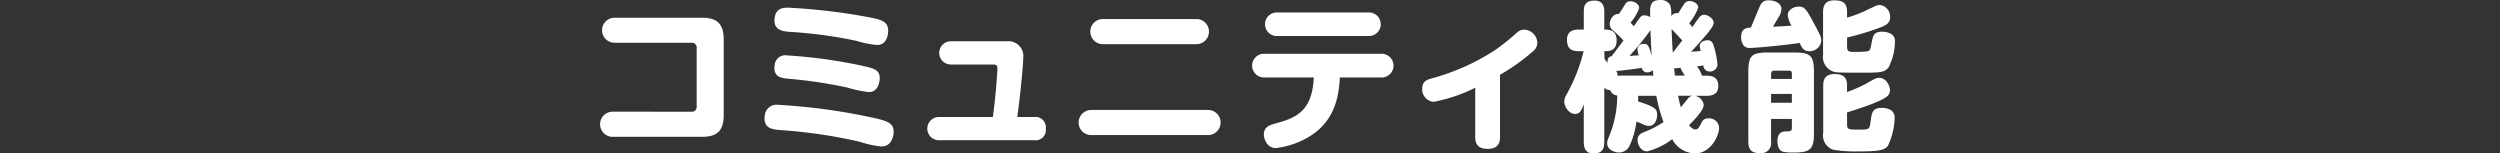
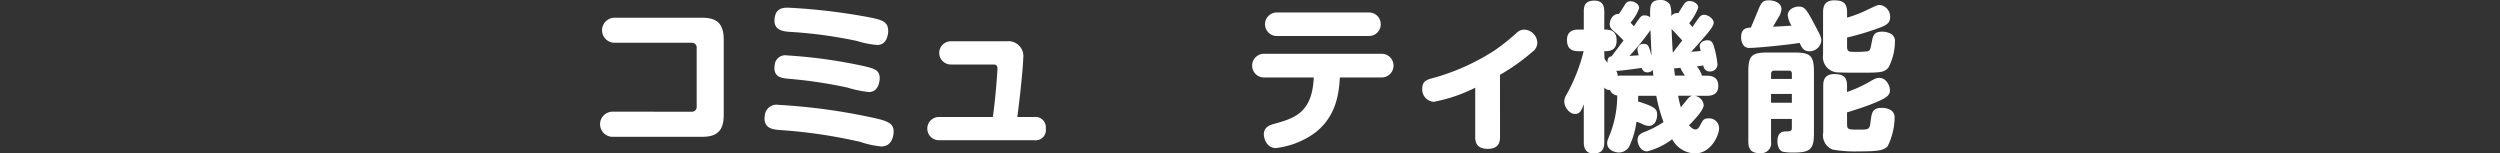
<svg xmlns="http://www.w3.org/2000/svg" width="250" height="15.334" viewBox="0 0 250 15.334">
  <rect x="0" y="0" width="250" height="15.334" fill="#333333" stroke="none" />
  <g id="sec07-text34" transform="translate(-1373 -2560)">
    <g id="グループ_107" data-name="グループ 107" transform="translate(444.086 -8490.489)">
      <g id="グループ_106" data-name="グループ 106">
        <path id="パス_850" data-name="パス 850" d="M998.053,11061.661a.48.48,0,0,0,.529-.528v-5.842a.481.481,0,0,0-.529-.528H990.37a1.249,1.249,0,1,1,0-2.5h8.74c1.424,0,2.177.513,2.177,2.193v7.522c0,1.648-.721,2.193-2.177,2.193h-8.932a1.257,1.257,0,1,1,0-2.514Z" fill="#fff" />
        <path id="パス_851" data-name="パス 851" d="M1006.769,11060.974a60.328,60.328,0,0,1,9.764,1.36c1.3.3,1.744.576,1.744,1.328,0,.32-.128,1.473-1.232,1.473a9.33,9.33,0,0,1-2.128-.464,51.16,51.16,0,0,0-8.1-1.185c-.624-.064-1.616-.145-1.424-1.457A1.183,1.183,0,0,1,1006.769,11060.974Zm.832-4.946a50.47,50.47,0,0,1,7.636,1.057c1.1.256,1.648.4,1.648,1.232,0,.144-.048,1.376-1.089,1.376a11.36,11.36,0,0,1-2.144-.448,45.507,45.507,0,0,0-5.891-.88c-.656-.064-1.408-.145-1.408-1.089a2.467,2.467,0,0,1,.032-.3A1.053,1.053,0,0,1,1007.6,11056.027Zm.129-4.771a60.272,60.272,0,0,1,8.275.993c1.168.239,1.729.448,1.729,1.344,0,.225-.08,1.393-1.1,1.393a9.271,9.271,0,0,1-2.016-.4,44.907,44.907,0,0,0-6.739-.913c-.609-.048-1.713-.128-1.489-1.456C1006.545,11051.257,1007.313,11051.257,1007.73,11051.257Z" fill="#fff" />
        <path id="パス_852" data-name="パス 852" d="M1032.326,11062.189a1.038,1.038,0,0,1,1.168,1.152,1.027,1.027,0,0,1-1.168,1.169h-9.555a1.161,1.161,0,0,1,0-2.321h5.425c.273-1.793.464-4.626.464-4.834,0-.288-.111-.416-.4-.416h-4.227a1.161,1.161,0,1,1,0-2.321h5.57a1.489,1.489,0,0,1,1.633,1.7c0,.528-.208,2.978-.591,5.874Z" fill="#fff" />
-         <path id="パス_853" data-name="パス 853" d="M1049.719,11061.485a1.256,1.256,0,1,1,0,2.513h-11.685a1.256,1.256,0,1,1,0-2.513Zm-1.2-9.092a1.257,1.257,0,1,1,0,2.513H1039.2a1.256,1.256,0,1,1,0-2.513Z" fill="#fff" />
        <path id="パス_854" data-name="パス 854" d="M1055.346,11058.236a1.185,1.185,0,1,1,0-2.369h11.7a1.185,1.185,0,1,1,0,2.369H1062.9c-.08,1.328-.255,4.161-2.945,5.842a8.312,8.312,0,0,1-3.457,1.217c-.881,0-1.2-.912-1.2-1.377,0-.7.576-.912.96-1.024,2.081-.576,3.874-1.088,4.033-4.657Zm10.467-6.5a1.177,1.177,0,1,1,0,2.354h-9.219a1.177,1.177,0,1,1,0-2.354Z" fill="#fff" />
        <path id="パス_855" data-name="パス 855" d="M1078.916,11064.223c0,.688-.319,1.152-1.232,1.152-.72,0-1.248-.272-1.248-1.152v-4.962a15.642,15.642,0,0,1-4.146,1.408,1.235,1.235,0,0,1-1.152-1.328c0-.737.5-.881.88-.993a22.324,22.324,0,0,0,6.354-2.816,21.812,21.812,0,0,0,2.193-1.745,1.1,1.1,0,0,1,.752-.336,1.363,1.363,0,0,1,1.329,1.3,1.135,1.135,0,0,1-.5.928,20.246,20.246,0,0,1-3.233,2.289Z" fill="#fff" />
        <path id="パス_856" data-name="パス 856" d="M1089.362,11056.348a2.647,2.647,0,0,0,.3.416c-.017-.561.224-.608.416-.656.176-.225.992-1.312,1.185-1.569a10.749,10.749,0,0,0-1.089-1.04.793.793,0,0,1-.288-.624c0-.225.192-1.024.928-.992.224-.353.352-.528.592-.929a.6.6,0,0,1,.561-.336c.448,0,.864.321.864.672a4.281,4.281,0,0,1-.864,1.457c.095.111.175.192.336.368.144-.208.368-.545.528-.753.176-.239.272-.336.528-.336a.931.931,0,0,1,.576.192c-.032-1.1-.047-1.729,1.008-1.729a1.073,1.073,0,0,1,.977.479,2.851,2.851,0,0,1,.112,1.137.715.715,0,0,1,.721-.3c.08-.128.448-.769.576-.913a.6.6,0,0,1,.544-.3c.416,0,.864.288.864.656a5.224,5.224,0,0,1-.9,1.553c.032.048.208.256.32.4.208-.32.528-.784.7-.993a.558.558,0,0,1,.464-.239c.417,0,.961.4.961.8,0,.3-.433.816-.608,1.041-.3.352-1.153,1.344-1.649,1.856.24-.017.32-.017.96-.08a2.97,2.97,0,0,1-.1-.464c0-.465.5-.608.785-.608.416,0,.528.271.624.592a8.7,8.7,0,0,1,.368,1.841.726.726,0,0,1-.768.688.613.613,0,0,1-.64-.608,6.175,6.175,0,0,1-.657.1,2.6,2.6,0,0,1,.512.929h.465c.832,0,1.168.368,1.168,1.024,0,.769-.5.992-1.168.992h-1.169a1.064,1.064,0,0,1,.881.913c0,.512-.961,1.521-1.473,2.032.16.176.4.416.624.416.288,0,.384-.208.544-.512.192-.385.32-.593.753-.593a.991.991,0,0,1,1.088.977c0,.736-.832,2.529-2.417,2.529a2.679,2.679,0,0,1-2.273-1.425,7.037,7.037,0,0,1-2.5,1.217c-.64,0-.961-.688-.961-1.137,0-.512.369-.672.673-.8a9.563,9.563,0,0,0,1.921-.993,16.25,16.25,0,0,1-.721-2.625h-1.808c0,.08-.016.48-.016.561,1.777.561,1.905.784,1.905,1.36,0,.353-.161,1.089-.833,1.089a1.365,1.365,0,0,1-.576-.16,6.355,6.355,0,0,0-.656-.272,8.16,8.16,0,0,1-.736,2.513,1.192,1.192,0,0,1-1.025.577c-.32,0-1.169-.209-1.169-.929,0-.24.048-.32.336-1.04a10.717,10.717,0,0,0,.673-3.73.848.848,0,0,1-.721-.56.611.611,0,0,1-.576-.24v5.41c0,.641-.128,1.185-1.088,1.185s-.961-.849-.961-1.185v-3.729c-.255.624-.368.96-.879.96-.609,0-1.074-.736-1.074-1.232a1.385,1.385,0,0,1,.145-.56,17.285,17.285,0,0,0,1.793-4.482h-.545c-.848,0-1.12-.448-1.12-1.136s.4-1.024,1.12-1.024h.56v-1.745c0-.513.033-1.152,1.073-1.152.976,0,.976.8.976,1.152v1.745c.449,0,1.233,0,1.233,1.088,0,1.072-.784,1.072-1.233,1.072Zm4.9,1.7a3.739,3.739,0,0,1-.065-.561.723.723,0,0,1-.544.24.546.546,0,0,1-.56-.448c-.336.048-2.017.288-2.561.3a.826.826,0,0,1,.144.5,2.134,2.134,0,0,1,.352-.032Zm-1.473-2.017a2.625,2.625,0,0,1-.128-.608.567.567,0,0,1,.624-.544c.448,0,.512.191.784,1.185-.015-.385-.095-2.226-.112-2.562a24,24,0,0,1-2.1,2.577C1092.483,11056.043,1092.563,11056.027,1092.788,11056.027Zm4.354-1.489c-.145-.176-.9-.975-1.073-1.152.033.688.08,1.889.128,2.369C1096.453,11055.419,1096.949,11054.778,1097.142,11054.538Zm.255,3.506a1.081,1.081,0,0,0-.08-.128c-.288-.464-.32-.513-.351-.656-.128.016-.433.048-.641.063.016.225.048.385.08.721Zm-.671,2.017a11.793,11.793,0,0,0,.271,1.152c.112-.128.593-.736.721-.88a.755.755,0,0,1,.432-.272Z" fill="#fff" />
        <path id="パス_857" data-name="パス 857" d="M1104.626,11051.754c.4-.977.5-1.232,1.185-1.232.56,0,1.248.271,1.248.88a1.765,1.765,0,0,1-.3.832c-.16.272-.353.593-.544.929.576-.032,1.3-.064,1.856-.112a2.462,2.462,0,0,1-.383-1.04c0-.561.624-.863,1.1-.863.56,0,.752.223,1.521,1.68.591,1.1.736,1.376.736,1.729a1.174,1.174,0,0,1-1.185,1.057c-.608,0-.784-.4-.976-.833-1.569.24-4.354.5-4.978.5a.733.733,0,0,1-.64-.256,1.408,1.408,0,0,1-.241-.816c0-.9.577-.944.977-.96C1104.034,11053.162,1104.386,11052.346,1104.626,11051.754Zm1.393,10.628v2.257a1,1,0,0,1-1.073,1.169c-.8,0-1.2-.272-1.2-1.169v-6.915c0-1.664.3-1.984,1.969-1.984h2.608c1.65,0,1.986.3,1.986,1.984v6.035c0,1.6-.3,1.984-2.017,1.984a5.213,5.213,0,0,1-1.089-.08c-.448-.145-.544-.721-.544-1.04,0-.977.576-.993.912-.993.4-.016.529-.016.529-.384v-.864Zm0-4h2.081v-.528c0-.191-.08-.3-.3-.3h-1.472a.277.277,0,0,0-.3.3Zm2.081,1.5h-2.081v.88h2.081Zm5.522-4.706c0,.5.239.5.768.5a8.442,8.442,0,0,0,1.312-.063c.225-.08.257-.208.385-.9.128-.641.191-1.057,1.057-1.057a1.869,1.869,0,0,1,.847.208.8.8,0,0,1,.416.784,5.647,5.647,0,0,1-.656,2.609c-.432.5-.88.5-2.816.5-.513,0-1.938,0-2.306-.032a1.534,1.534,0,0,1-1.408-1.745v-4.273c0-.5.112-1.184,1.1-1.184.88,0,1.3.256,1.3,1.184v.545a12.267,12.267,0,0,0,2.065-.8c.816-.384.944-.464,1.216-.464a1.175,1.175,0,0,1,1.025,1.216c0,.641-.449.849-1.265,1.137a27.164,27.164,0,0,1-3.041.9Zm0,7.764c0,.512.191.512,1.185.512,1.024,0,1.072-.016,1.168-.832.112-.849.175-1.345,1.12-1.345.129,0,1.281,0,1.281.96a6.716,6.716,0,0,1-.689,2.865c-.384.433-.944.528-2.96.528a12.812,12.812,0,0,1-2.53-.176,1.523,1.523,0,0,1-.961-1.713v-4.674c0-.5.113-1.168,1.1-1.168.785,0,1.281.208,1.281,1.136v.656a12.881,12.881,0,0,0,2.049-.912c.784-.448.88-.5,1.184-.5.672,0,1.056.769,1.056,1.217,0,.464-.191.72-1.376,1.216-.881.385-1.873.688-2.913,1.024Z" fill="#fff" />
      </g>
    </g>
    <line id="線_46" data-name="線 46" x2="250" transform="translate(1373 2568)" fill="none" />
  </g>
</svg>